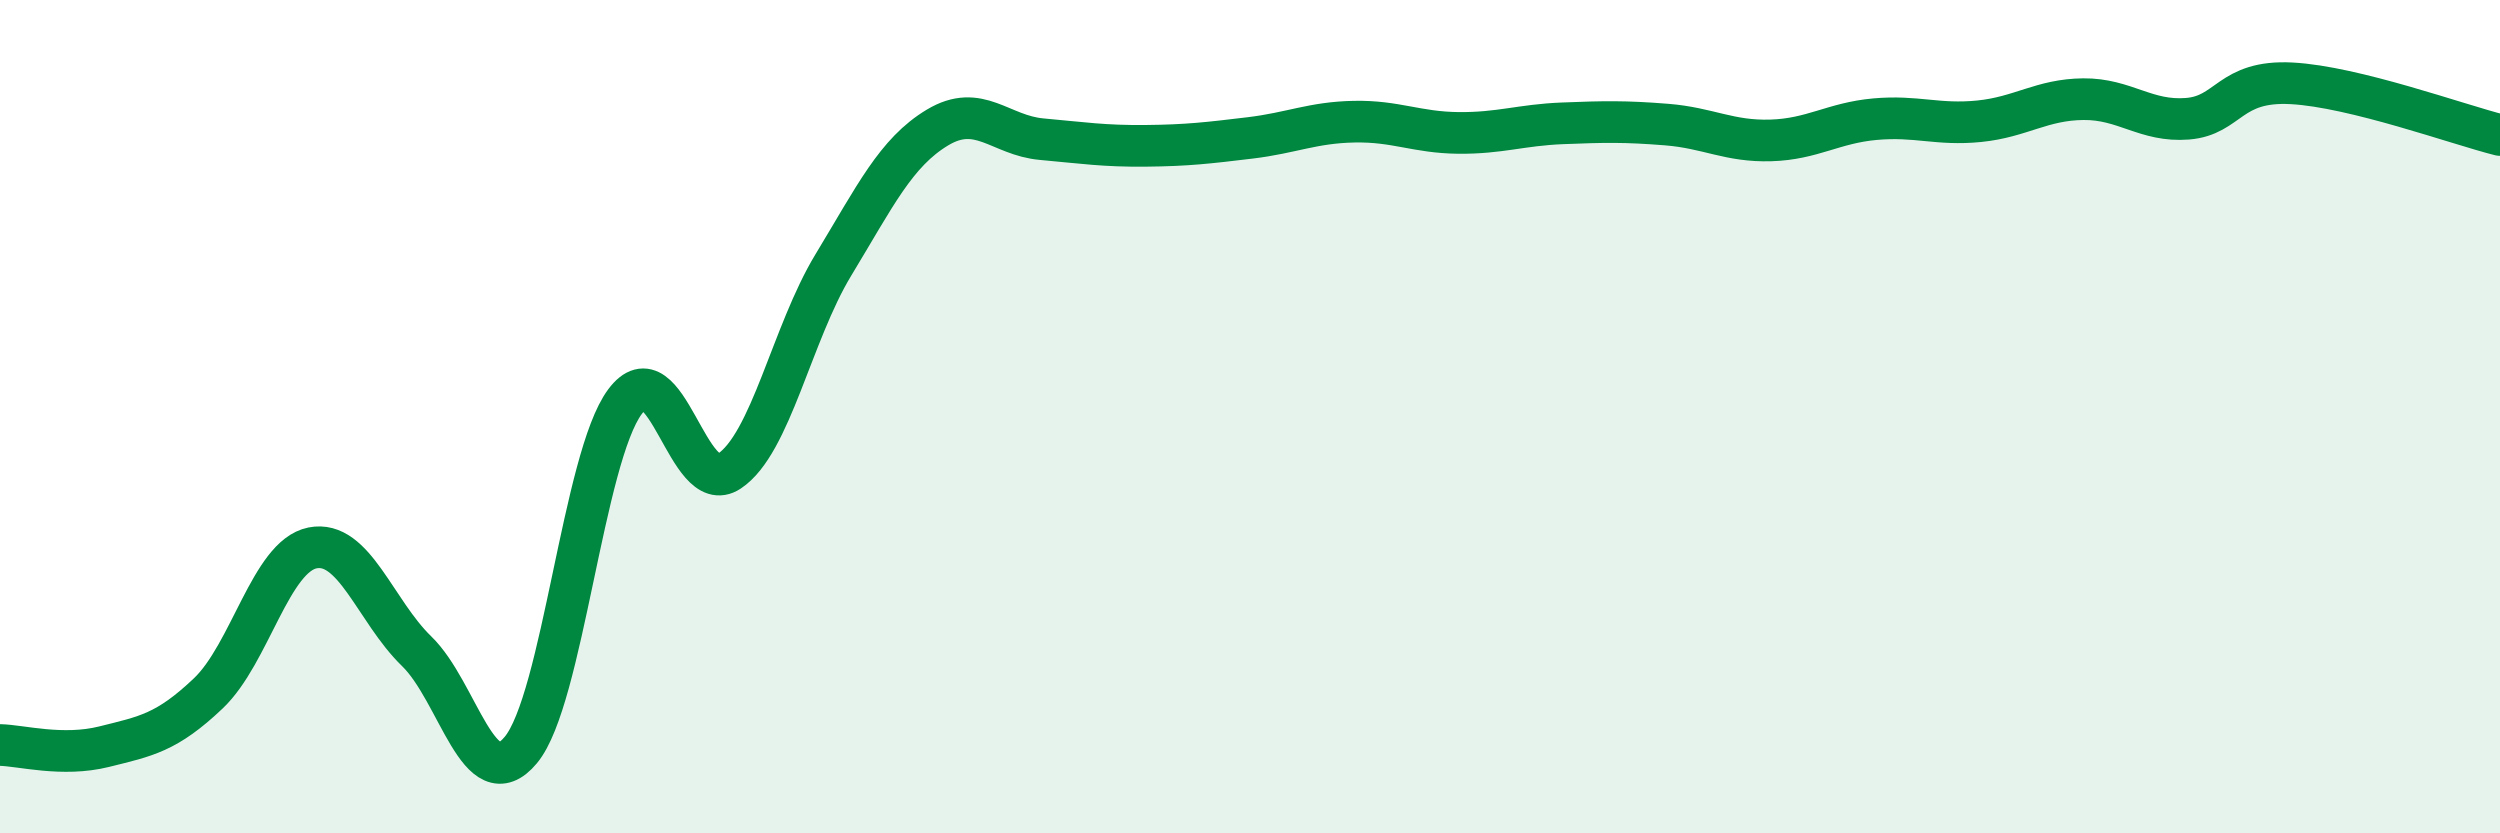
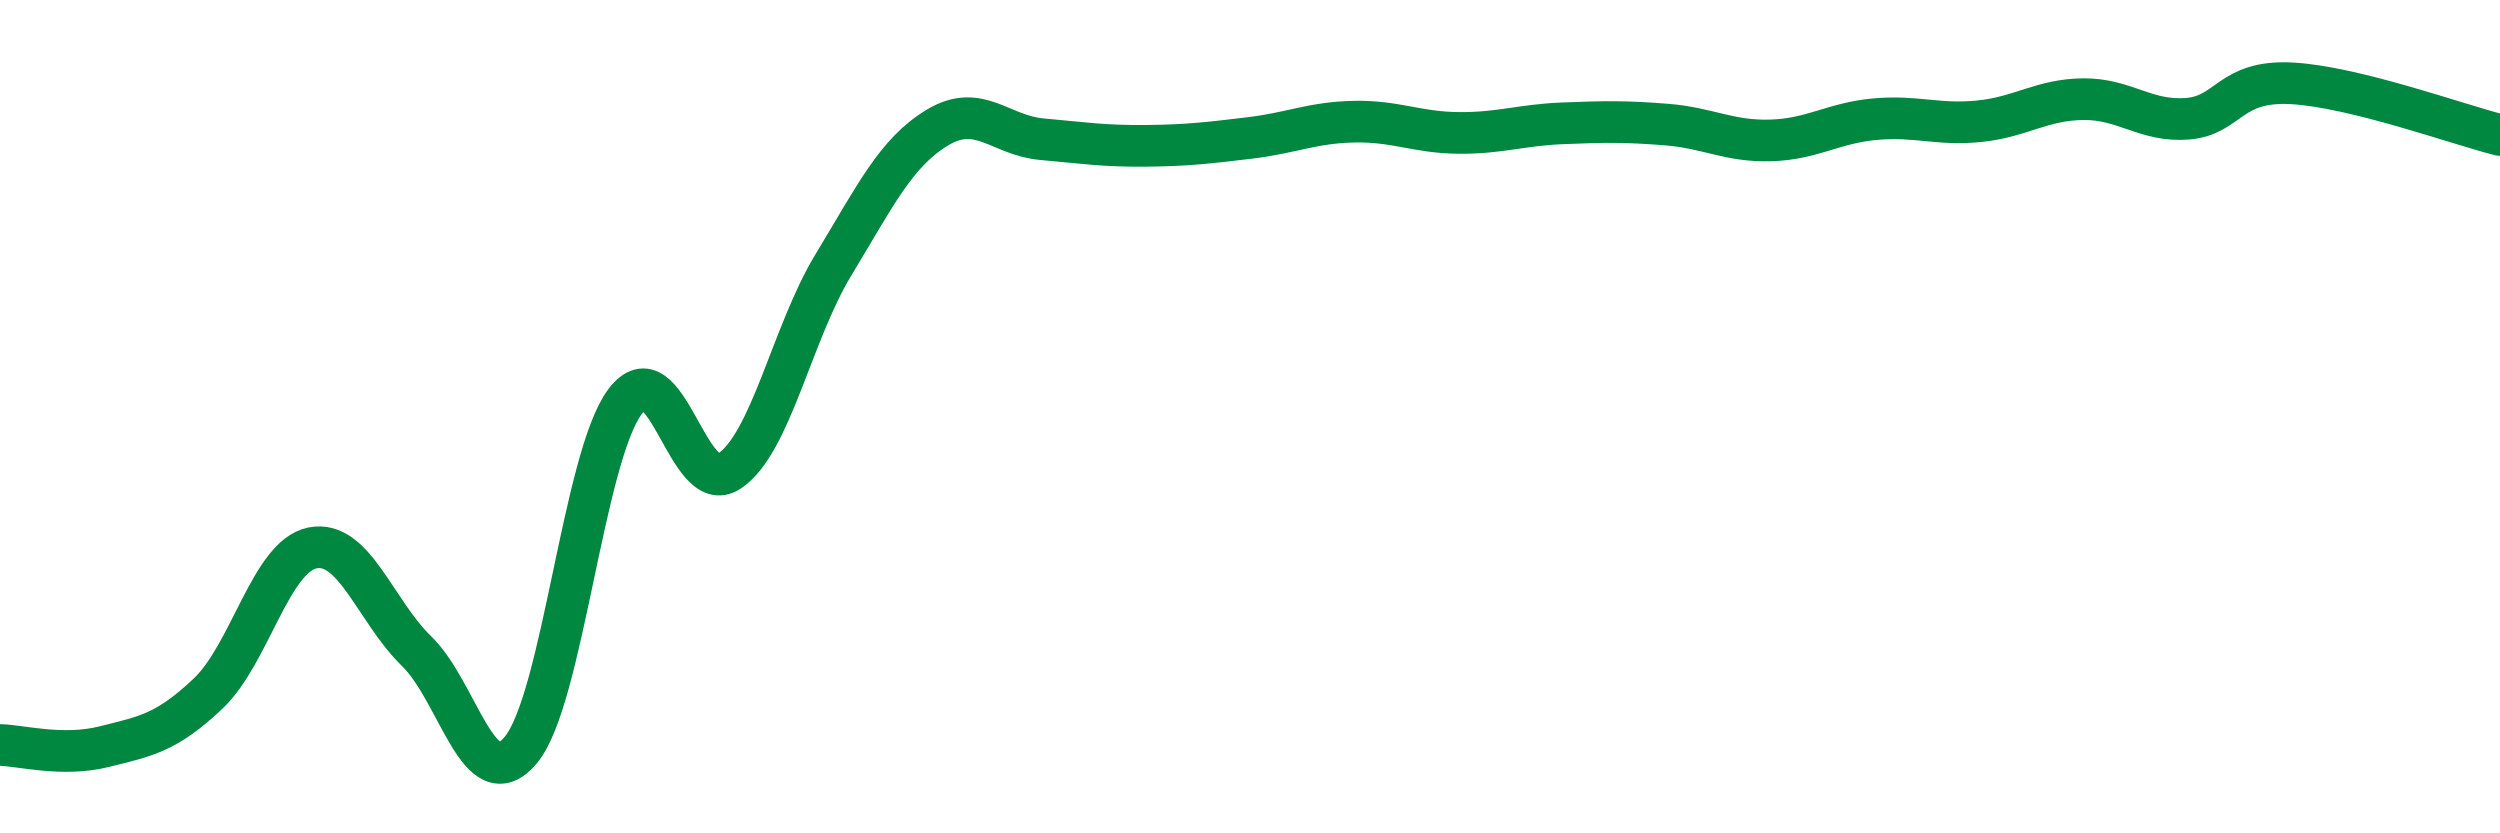
<svg xmlns="http://www.w3.org/2000/svg" width="60" height="20" viewBox="0 0 60 20">
-   <path d="M 0,17.88 C 0.5,17.89 1.5,18.17 2.5,17.92 C 3.5,17.67 4,17.59 5,16.64 C 6,15.69 6.5,13.35 7.5,13.15 C 8.5,12.95 9,14.66 10,15.63 C 11,16.6 11.5,19.2 12.5,18 C 13.5,16.8 14,10.98 15,9.64 C 16,8.3 16.5,11.97 17.5,11.31 C 18.5,10.65 19,8.01 20,6.36 C 21,4.71 21.5,3.66 22.5,3.06 C 23.5,2.46 24,3.25 25,3.34 C 26,3.43 26.5,3.51 27.5,3.5 C 28.5,3.49 29,3.43 30,3.31 C 31,3.19 31.5,2.94 32.5,2.92 C 33.5,2.9 34,3.18 35,3.19 C 36,3.2 36.5,3 37.5,2.96 C 38.5,2.92 39,2.91 40,2.99 C 41,3.07 41.5,3.4 42.5,3.37 C 43.5,3.34 44,2.95 45,2.86 C 46,2.77 46.5,3.01 47.5,2.91 C 48.5,2.81 49,2.39 50,2.38 C 51,2.37 51.5,2.93 52.5,2.85 C 53.5,2.77 53.5,1.92 55,2 C 56.5,2.08 59,2.99 60,3.24L60 20L0 20Z" fill="#008740" opacity="0.1" stroke-linecap="round" stroke-linejoin="round" />
  <path d="M 0,17.88 C 0.5,17.89 1.5,18.17 2.5,17.92 C 3.5,17.67 4,17.59 5,16.64 C 6,15.69 6.5,13.35 7.5,13.15 C 8.5,12.95 9,14.66 10,15.63 C 11,16.6 11.5,19.2 12.5,18 C 13.5,16.8 14,10.98 15,9.64 C 16,8.3 16.5,11.97 17.5,11.31 C 18.5,10.65 19,8.01 20,6.36 C 21,4.71 21.5,3.66 22.5,3.06 C 23.5,2.46 24,3.25 25,3.34 C 26,3.43 26.5,3.51 27.5,3.5 C 28.5,3.49 29,3.43 30,3.31 C 31,3.19 31.5,2.94 32.5,2.92 C 33.5,2.9 34,3.18 35,3.19 C 36,3.2 36.5,3 37.5,2.96 C 38.5,2.92 39,2.91 40,2.99 C 41,3.07 41.5,3.4 42.5,3.37 C 43.5,3.34 44,2.95 45,2.86 C 46,2.77 46.5,3.01 47.5,2.91 C 48.5,2.81 49,2.39 50,2.38 C 51,2.37 51.5,2.93 52.5,2.85 C 53.5,2.77 53.5,1.92 55,2 C 56.5,2.08 59,2.99 60,3.24" stroke="#008740" stroke-width="1" fill="none" stroke-linecap="round" stroke-linejoin="round" />
</svg>